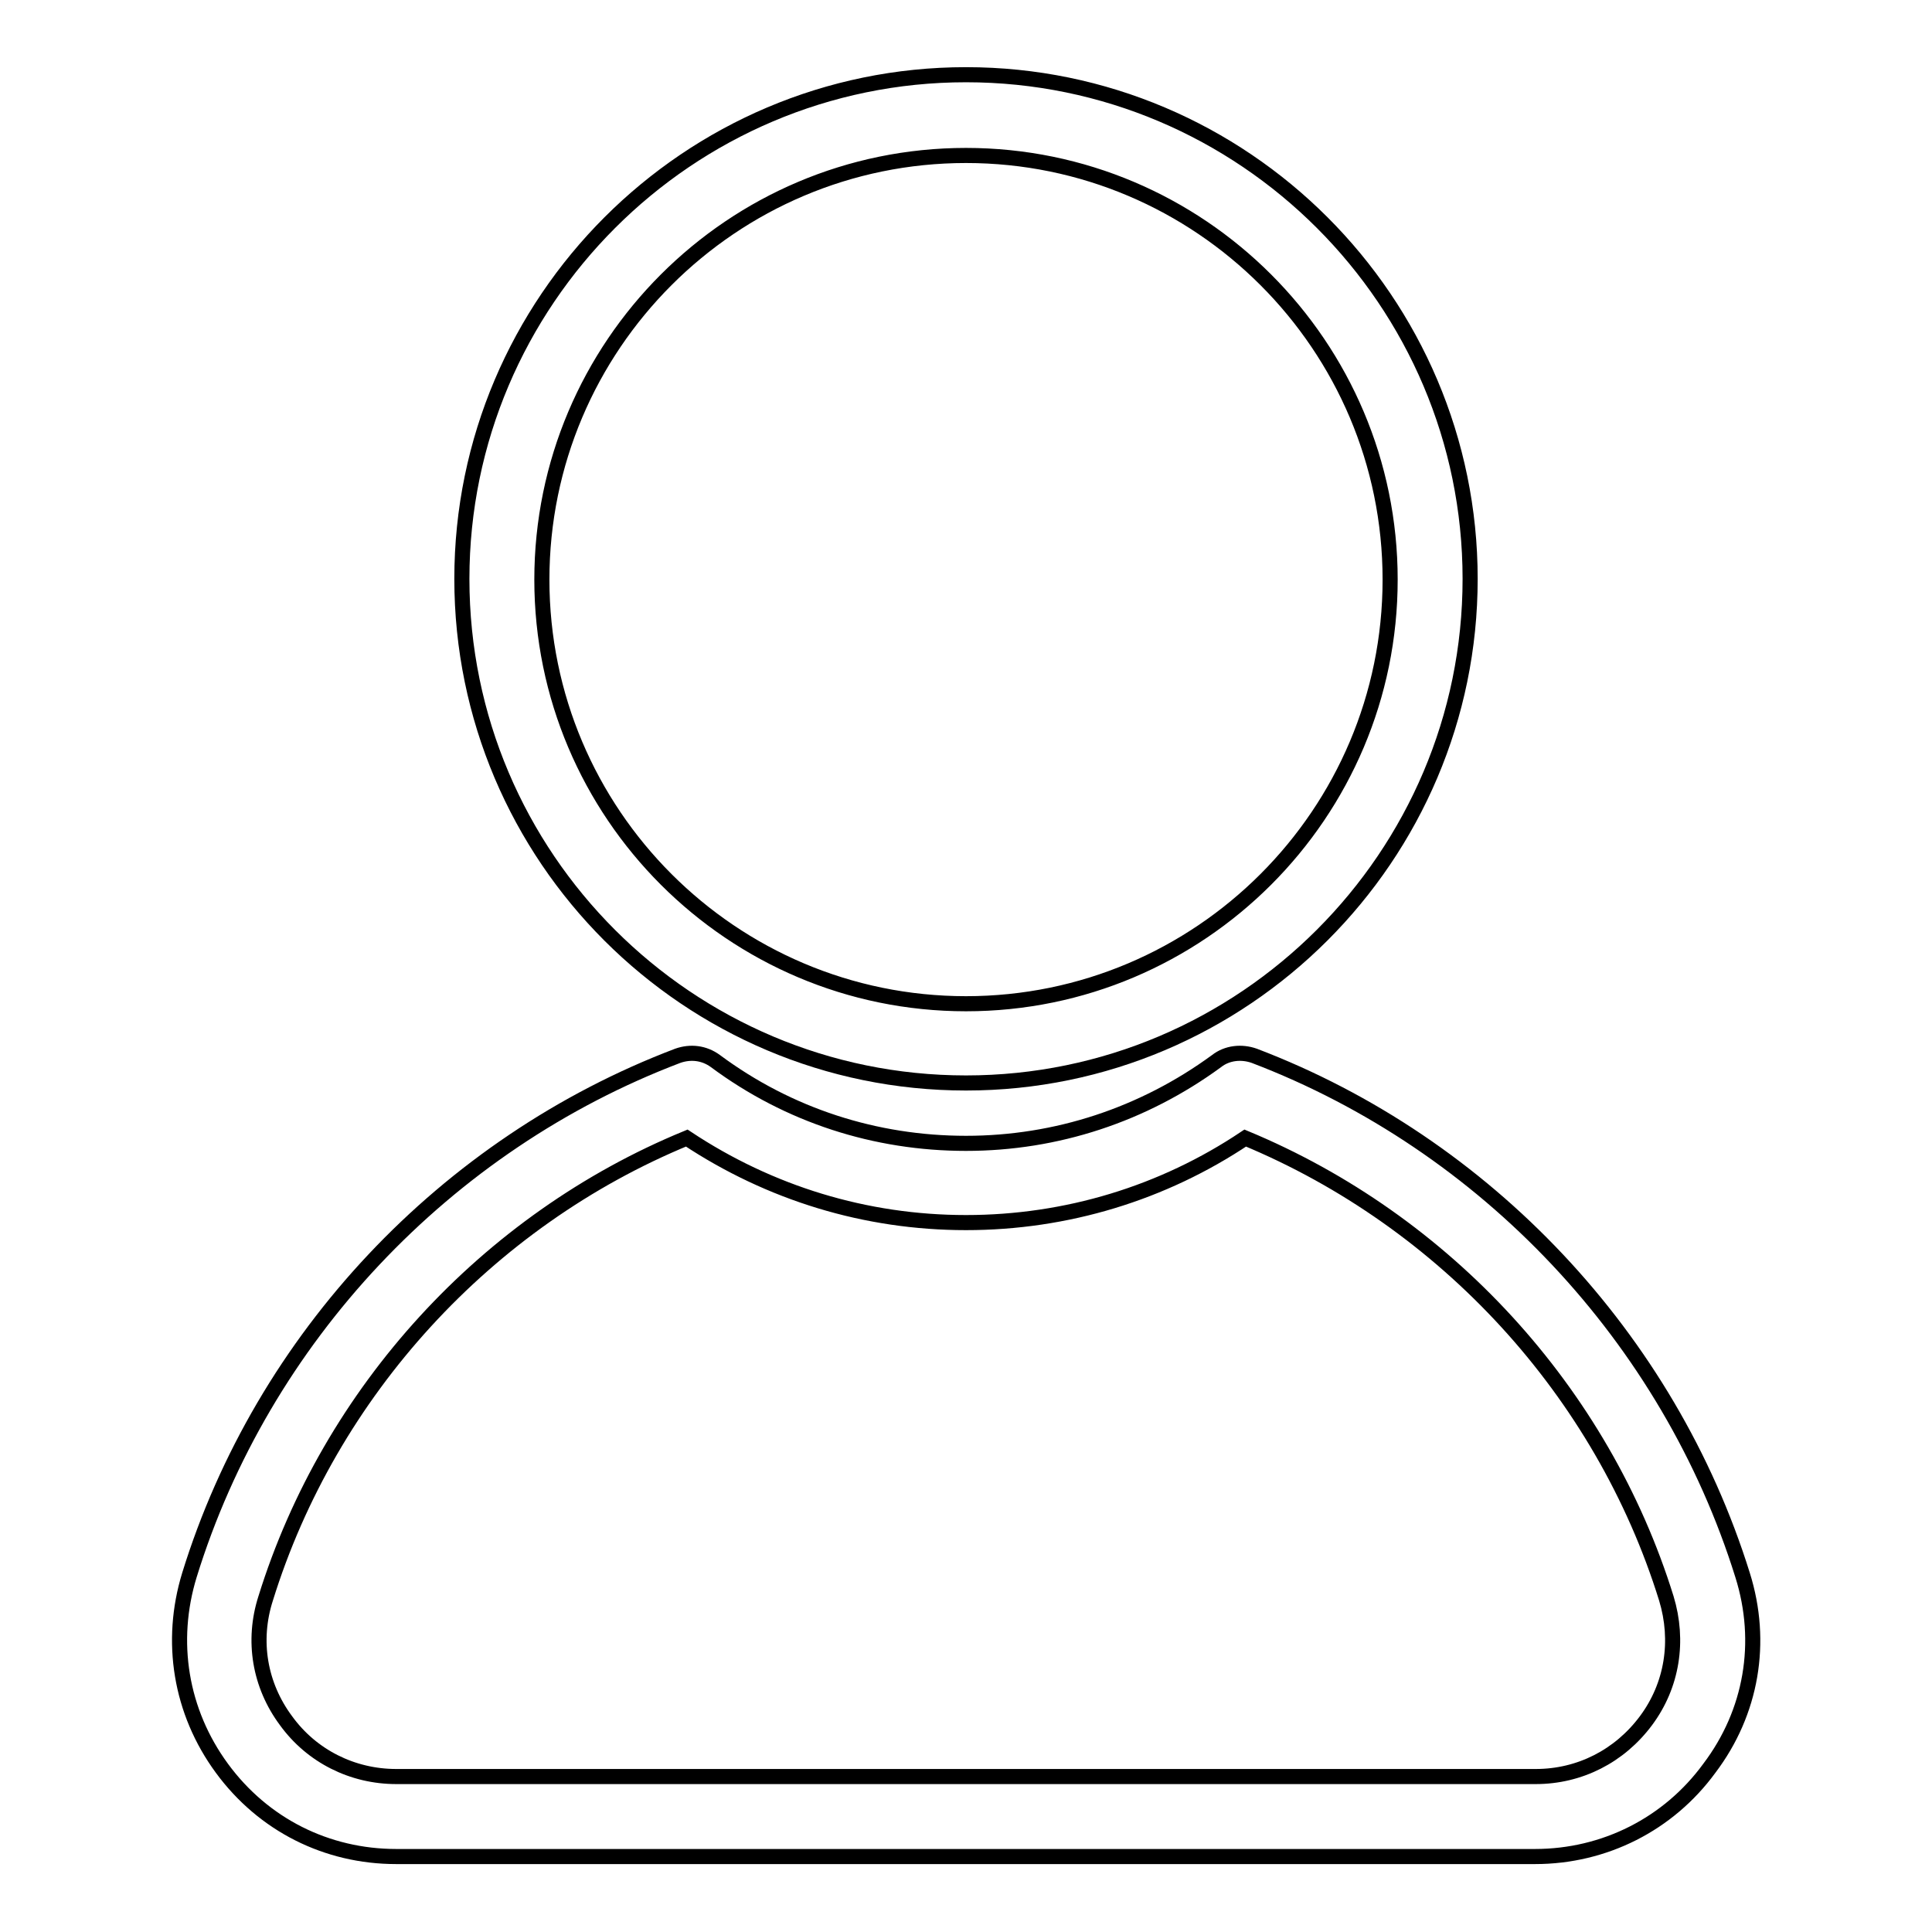
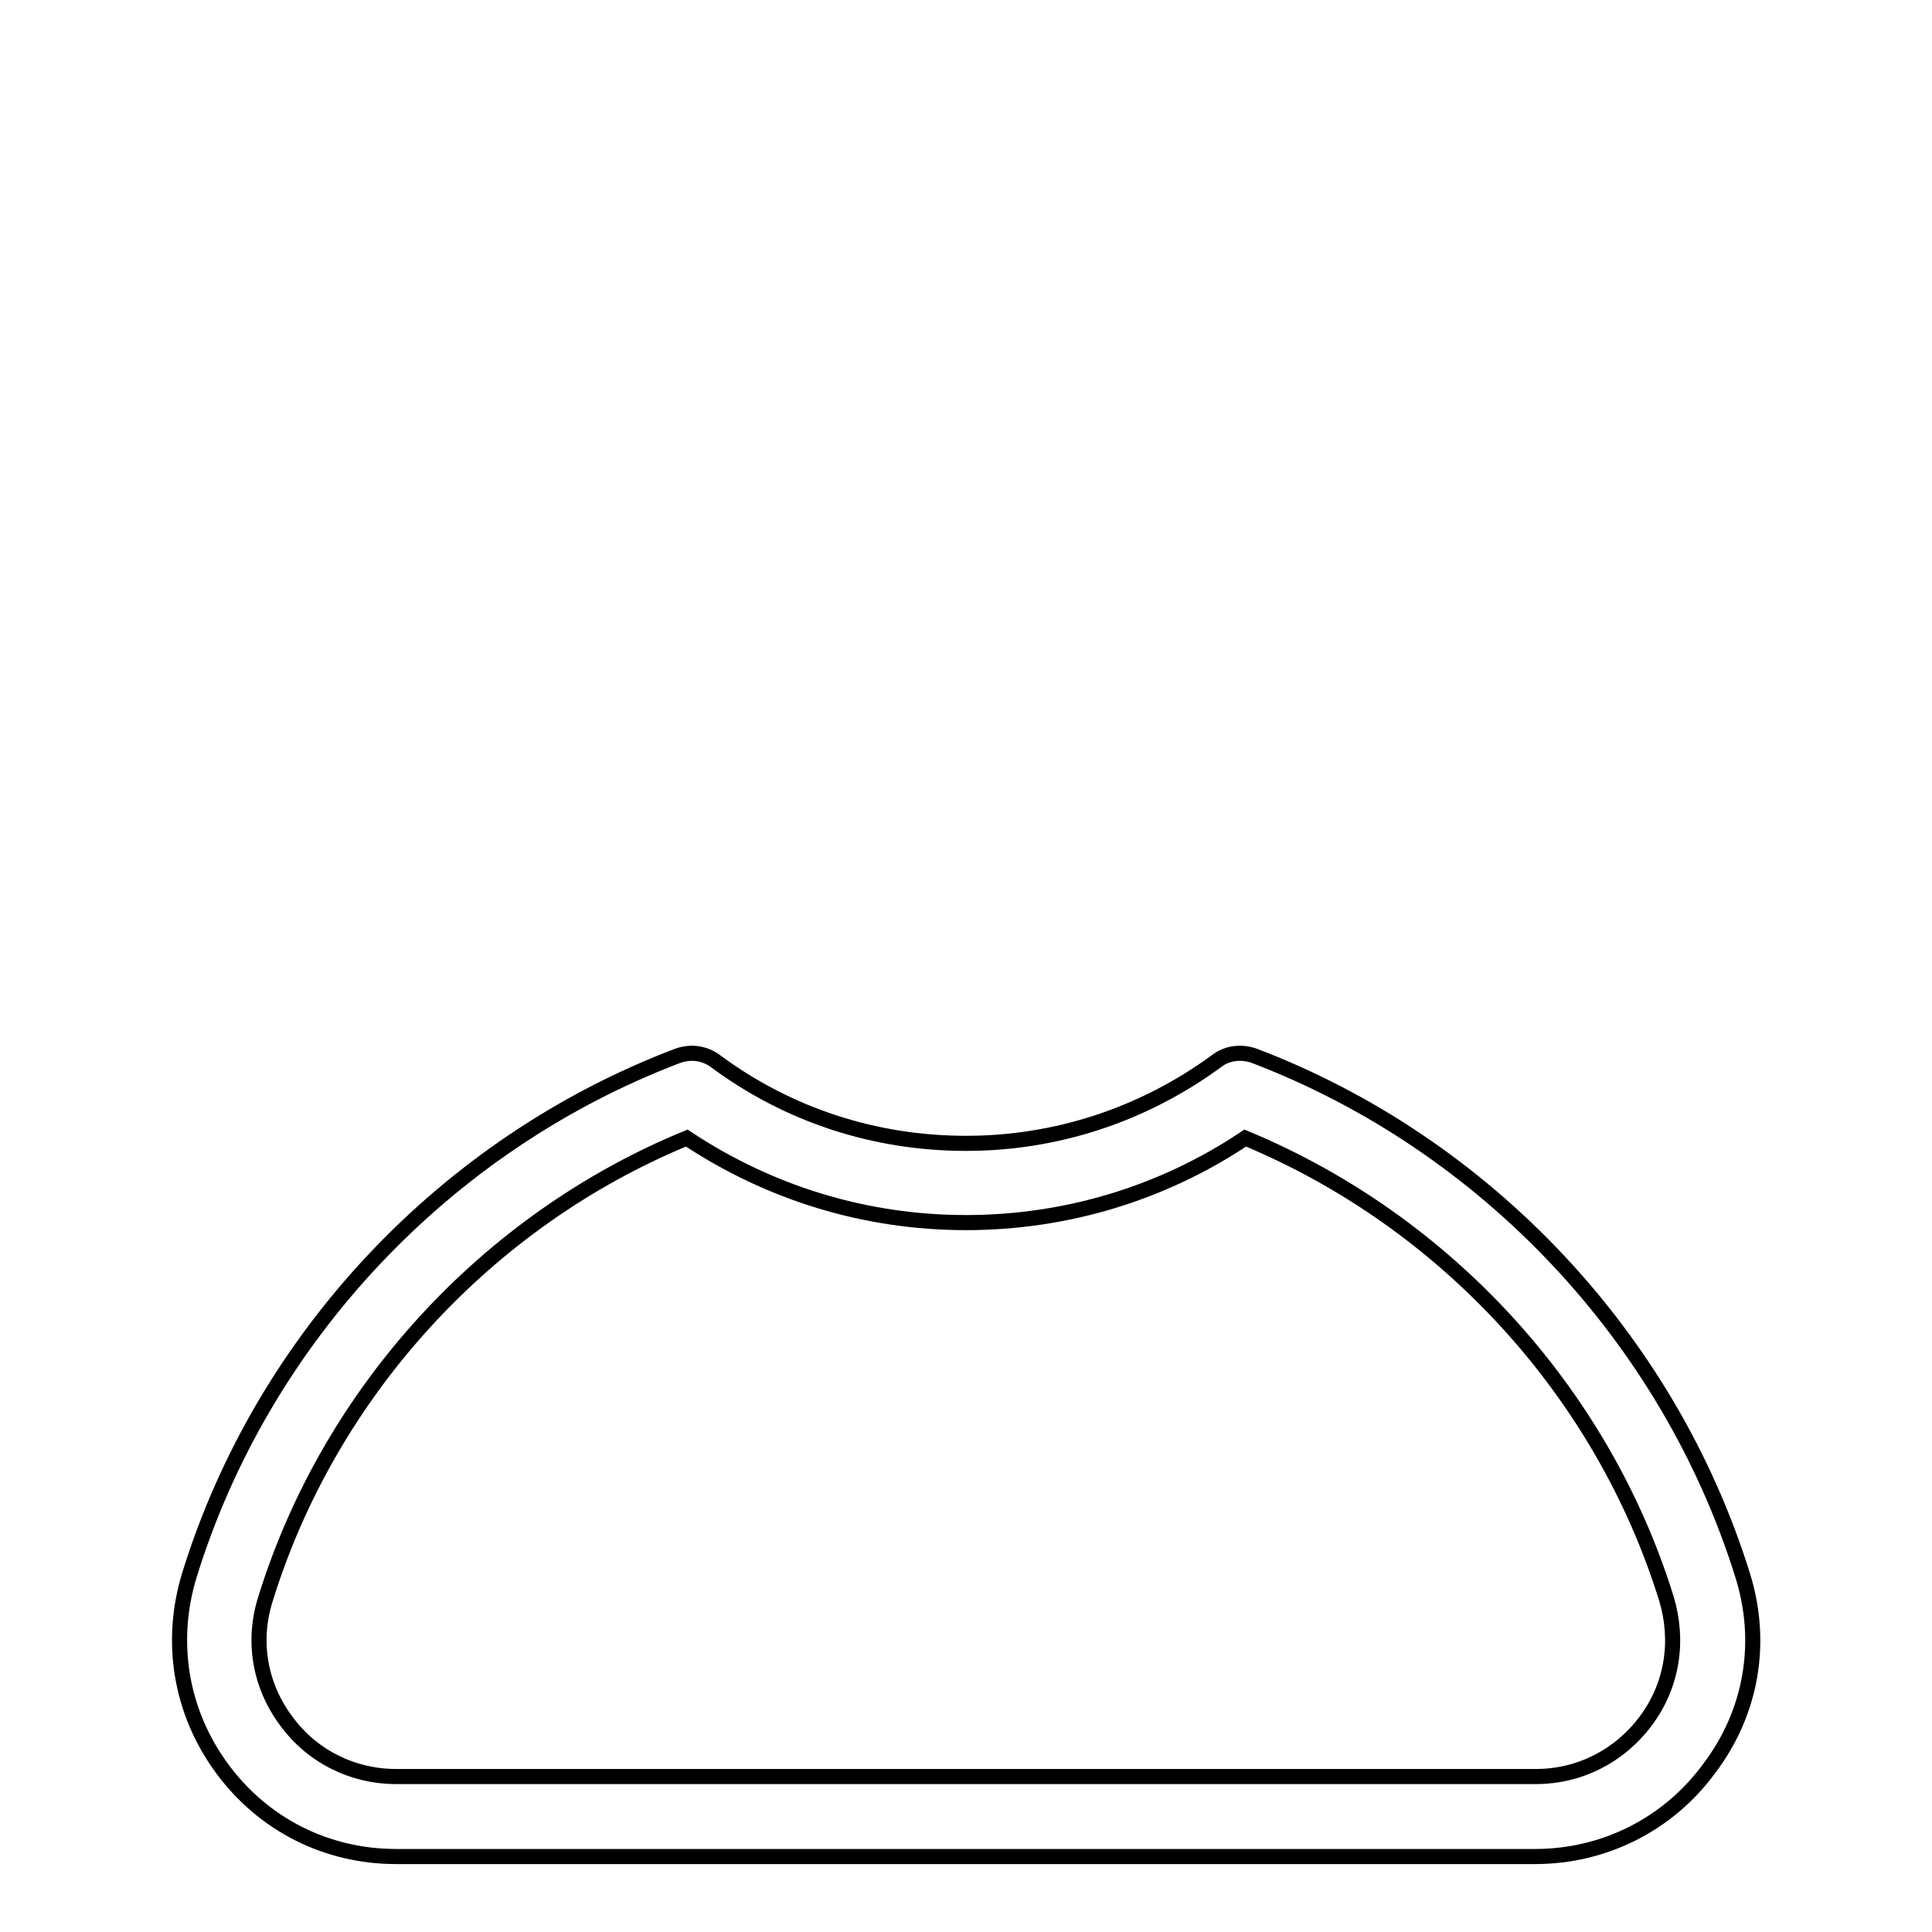
<svg xmlns="http://www.w3.org/2000/svg" version="1.1" x="0px" y="0px" viewBox="0 0 256 256" enable-background="new 0 0 256 256" xml:space="preserve">
  <g>
    <path stroke-width="2" fill-opacity="0" stroke="#000000" d="M230.9,208.7c-9.8-31.4-34-57.1-64.7-68.8c-1.7-0.6-3.6-0.4-5,0.7c-9.7,7.1-21.2,10.9-33.2,10.9 c-12,0-23.5-3.7-33.2-10.9c-1.5-1.1-3.3-1.3-5-0.7c-30.8,11.7-55,37.4-64.7,68.8c-2.7,8.8-1.2,18.1,4.3,25.6S43.3,246,52.5,246 h150.9c9.2,0,17.7-4.3,23.1-11.7C232.1,226.9,233.7,217.6,230.9,208.7z M218.1,228c-3.5,4.7-8.8,7.4-14.6,7.4H52.5 c-5.8,0-11.2-2.7-14.6-7.4c-3.5-4.7-4.5-10.6-2.7-16.2c8.5-27.4,29.3-50.1,55.8-61c11,7.3,23.7,11.2,37,11.2 c13.3,0,26.1-3.9,37-11.2c26.5,11,47.3,33.6,55.8,61C222.5,217.4,221.6,223.3,218.1,228L218.1,228z" />
-     <path stroke-width="2" fill-opacity="0" stroke="#000000" d="M128,143.5c36.8,0,66.8-30,66.8-66.8c0-36.8-30-66.8-66.8-66.8c-36.8,0-66.8,30-66.8,66.8 C61.2,113.6,91.2,143.5,128,143.5z M128,20.6c31,0,56.2,25.2,56.2,56.2c0,31-25.2,56.2-56.2,56.2s-56.2-25.2-56.2-56.2 C71.8,45.8,97,20.6,128,20.6z" />
  </g>
</svg>